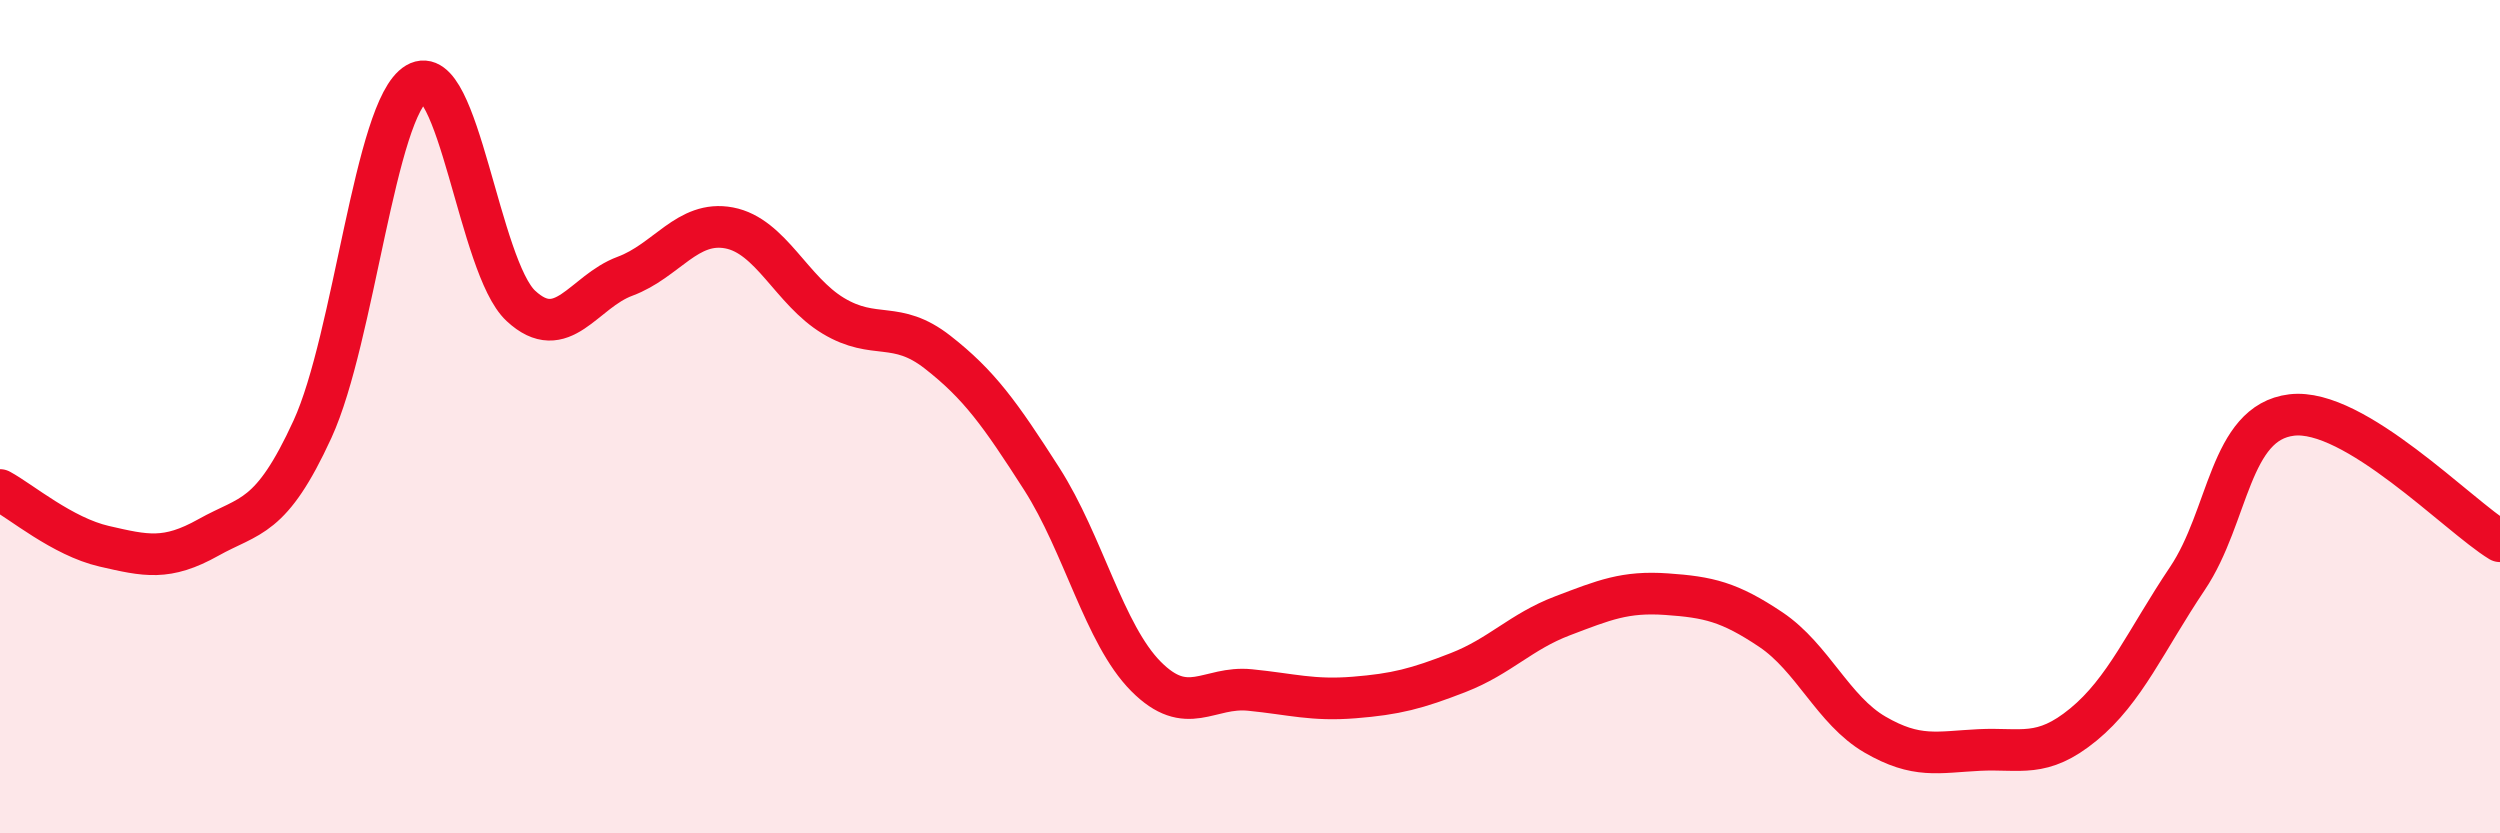
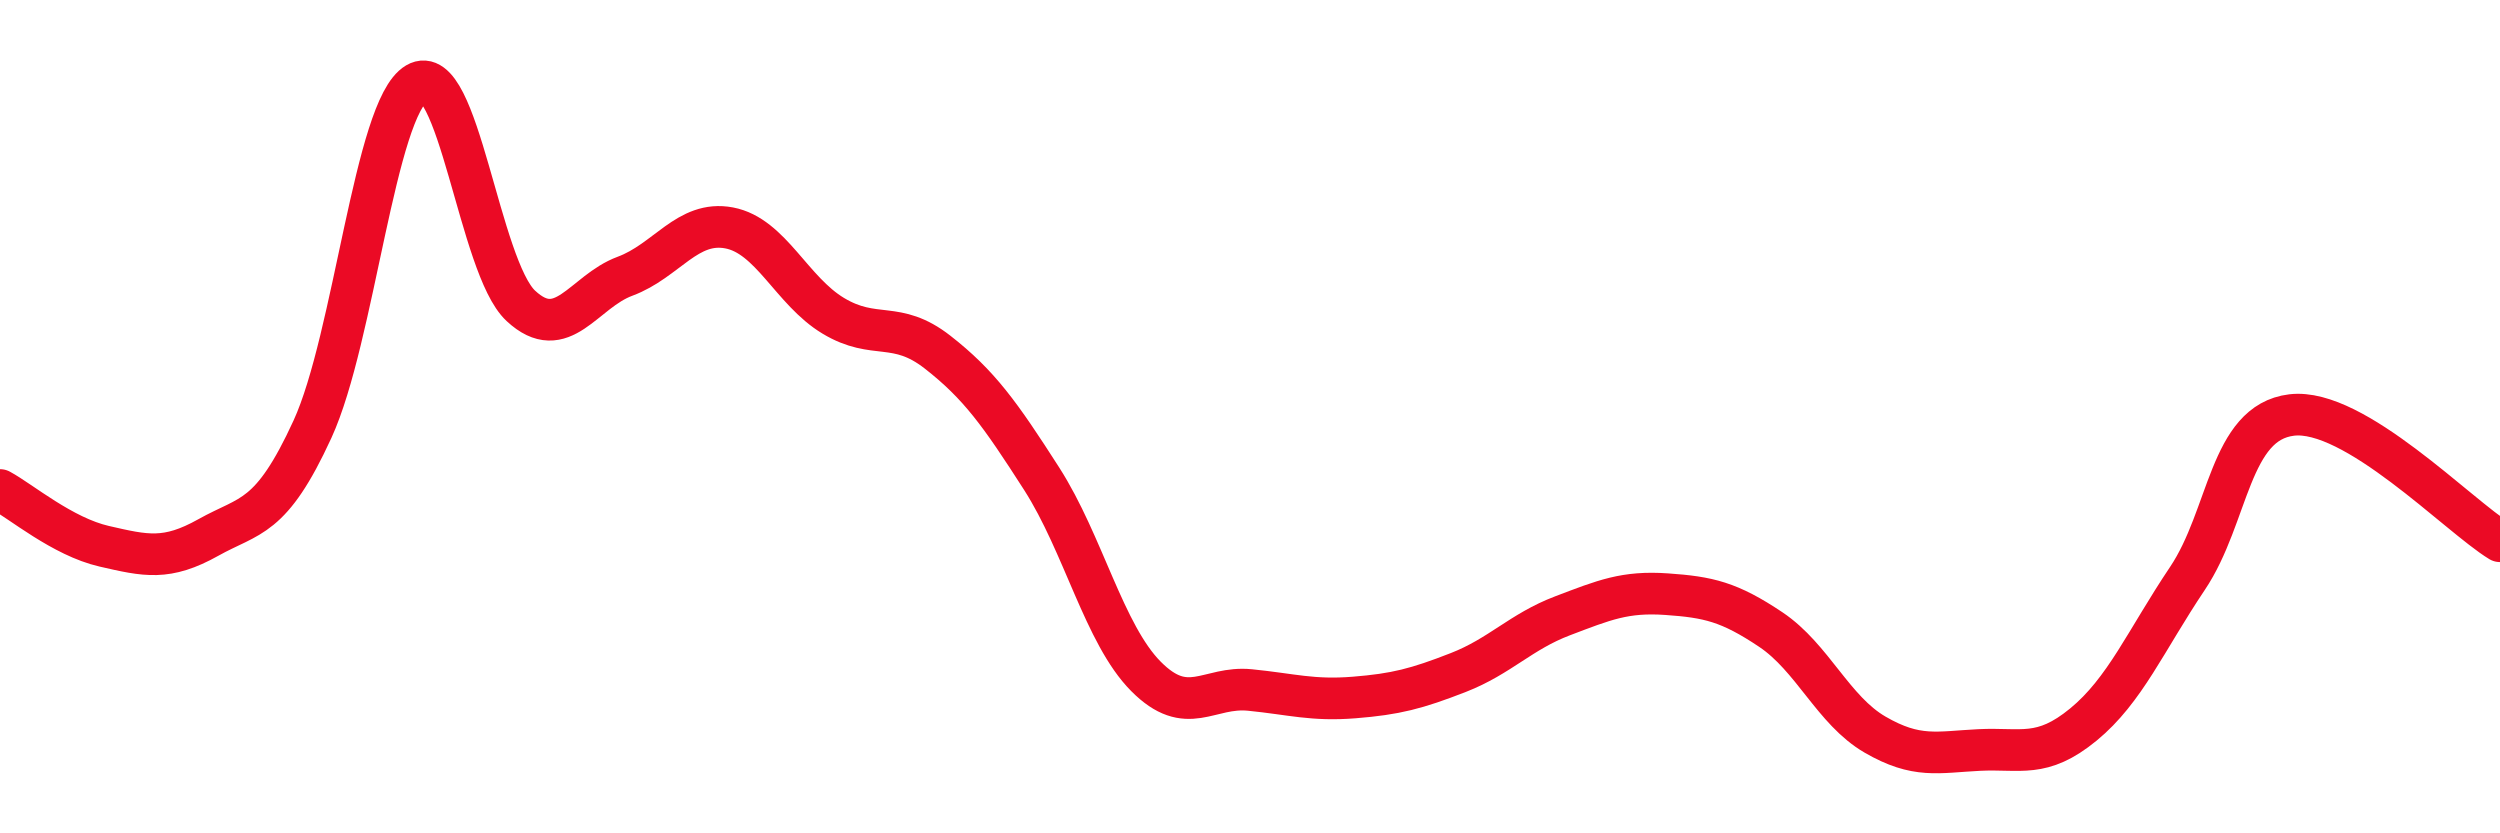
<svg xmlns="http://www.w3.org/2000/svg" width="60" height="20" viewBox="0 0 60 20">
-   <path d="M 0,11.76 C 0.5,12.03 1.5,12.88 2.5,13.11 C 3.5,13.34 4,13.46 5,12.9 C 6,12.34 6.5,12.48 7.5,10.3 C 8.5,8.12 9,2.59 10,2 C 11,1.41 11.5,6.41 12.5,7.34 C 13.5,8.27 14,7 15,6.63 C 16,6.26 16.5,5.28 17.5,5.47 C 18.5,5.66 19,6.98 20,7.58 C 21,8.18 21.5,7.67 22.5,8.45 C 23.5,9.23 24,9.93 25,11.49 C 26,13.05 26.5,15.22 27.5,16.23 C 28.5,17.24 29,16.46 30,16.56 C 31,16.66 31.5,16.82 32.5,16.74 C 33.5,16.66 34,16.53 35,16.14 C 36,15.75 36.5,15.16 37.5,14.78 C 38.5,14.4 39,14.19 40,14.26 C 41,14.33 41.5,14.44 42.5,15.11 C 43.5,15.78 44,17.05 45,17.63 C 46,18.21 46.5,18.05 47.5,18 C 48.5,17.95 49,18.21 50,17.39 C 51,16.57 51.5,15.37 52.5,13.88 C 53.5,12.39 53.5,10.14 55,9.96 C 56.5,9.78 59,12.38 60,12.99L60 20L0 20Z" fill="#EB0A25" opacity="0.1" stroke-linecap="round" stroke-linejoin="round" />
  <path d="M 0,11.76 C 0.5,12.03 1.5,12.88 2.5,13.11 C 3.5,13.34 4,13.46 5,12.9 C 6,12.34 6.5,12.48 7.5,10.3 C 8.5,8.12 9,2.59 10,2 C 11,1.41 11.5,6.41 12.5,7.34 C 13.5,8.27 14,7 15,6.63 C 16,6.26 16.5,5.28 17.5,5.47 C 18.5,5.66 19,6.98 20,7.58 C 21,8.18 21.5,7.67 22.5,8.45 C 23.5,9.23 24,9.93 25,11.49 C 26,13.05 26.5,15.22 27.5,16.23 C 28.5,17.24 29,16.46 30,16.56 C 31,16.66 31.5,16.82 32.5,16.74 C 33.5,16.66 34,16.53 35,16.14 C 36,15.75 36.5,15.16 37.5,14.78 C 38.5,14.4 39,14.19 40,14.26 C 41,14.33 41.5,14.44 42.5,15.11 C 43.5,15.78 44,17.05 45,17.63 C 46,18.21 46.5,18.05 47.5,18 C 48.5,17.95 49,18.21 50,17.39 C 51,16.57 51.5,15.37 52.5,13.88 C 53.5,12.39 53.5,10.14 55,9.96 C 56.5,9.78 59,12.38 60,12.99" stroke="#EB0A25" stroke-width="1" fill="none" stroke-linecap="round" stroke-linejoin="round" />
</svg>